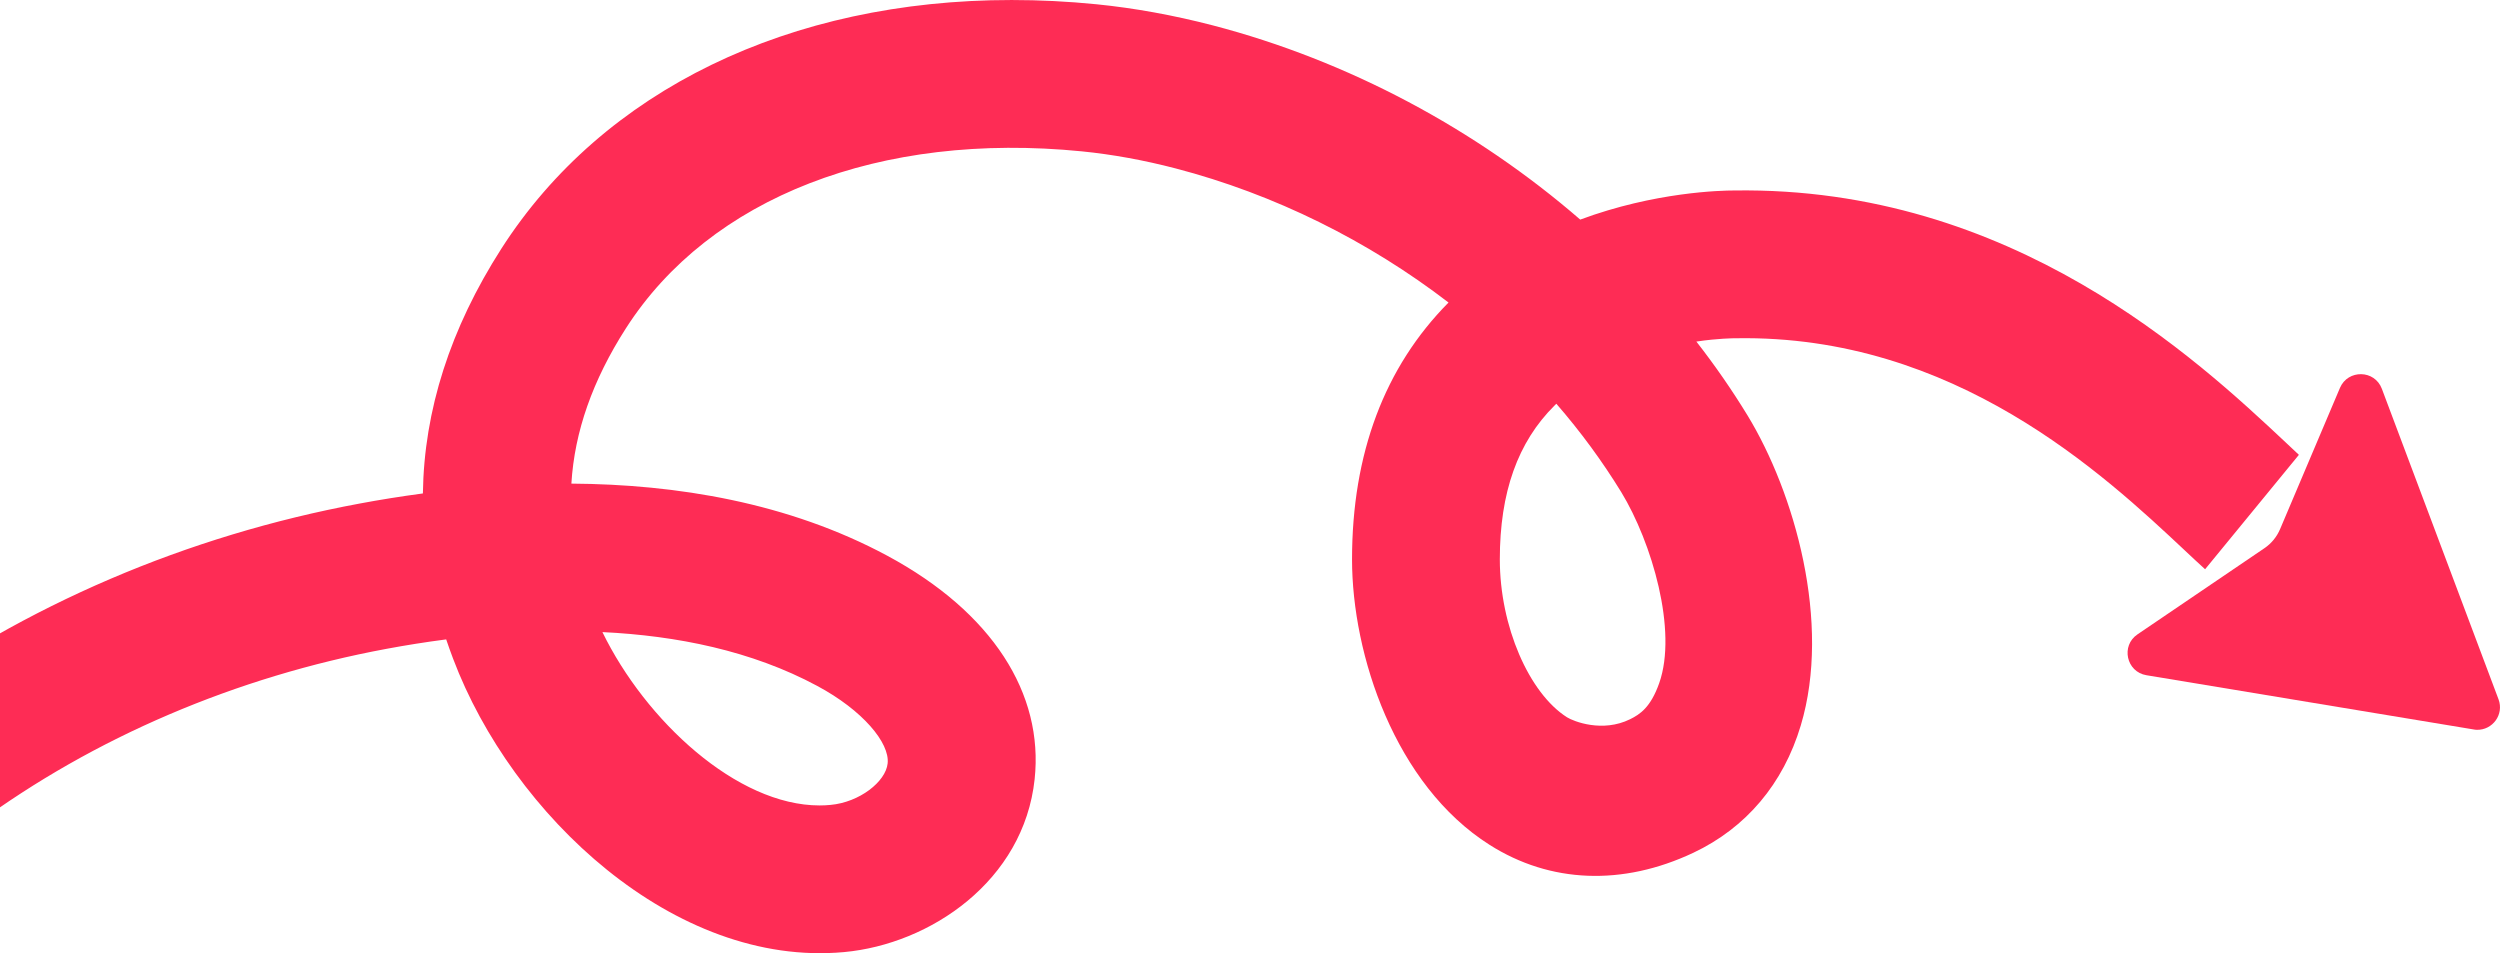
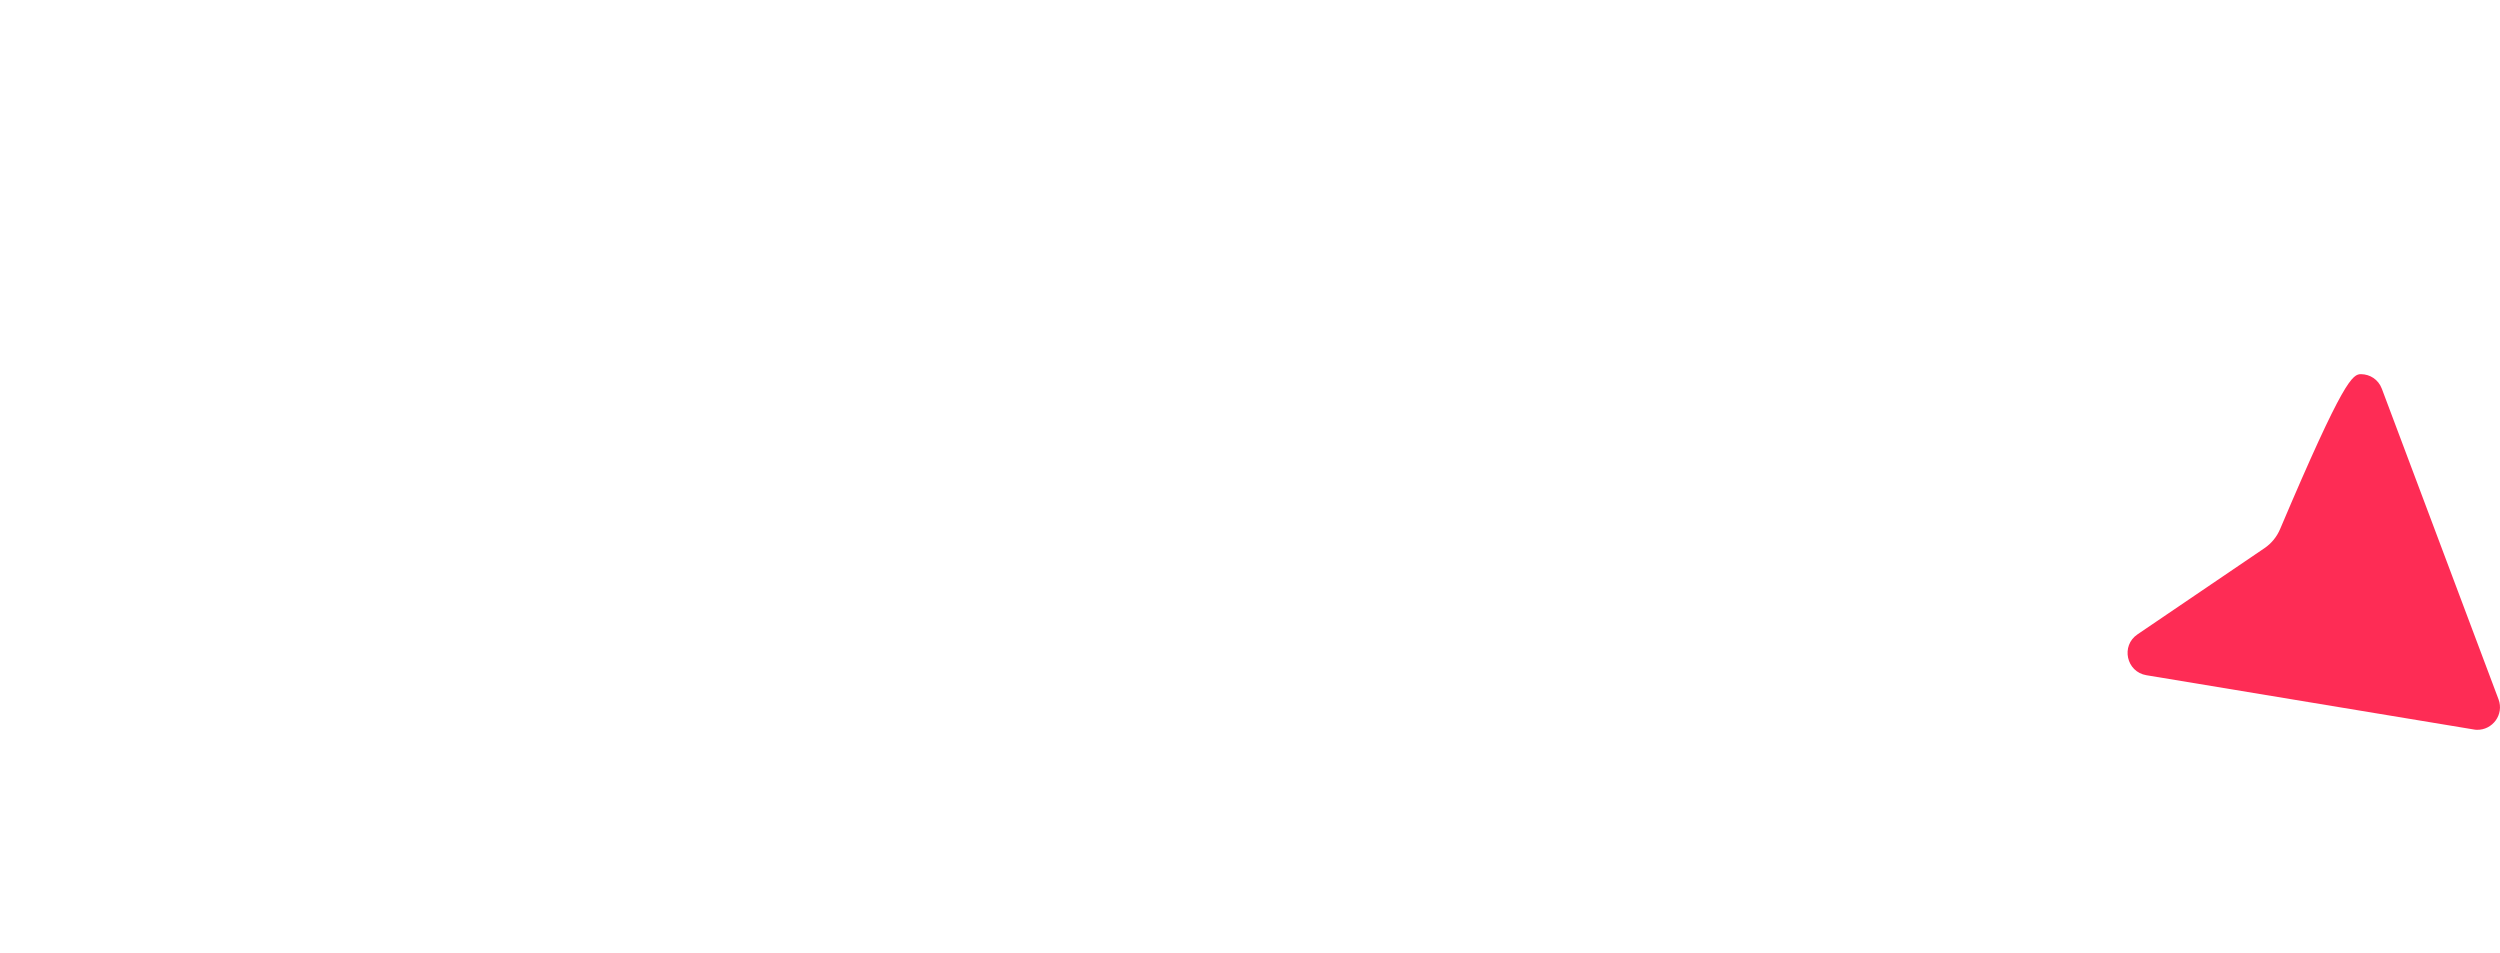
<svg xmlns="http://www.w3.org/2000/svg" width="236" height="90" viewBox="0 0 236 90" fill="none">
-   <path d="M233.833 68.894C233.735 68.894 233.628 68.886 233.522 68.862L202.624 63.741C200.729 63.429 200.187 60.959 201.779 59.884L213.76 51.751C214.417 51.308 214.926 50.684 215.238 49.954L220.892 36.618C221.269 35.732 222.09 35.306 222.902 35.322C223.715 35.338 224.511 35.806 224.847 36.701L235.86 66.014C236.402 67.45 235.294 68.927 233.825 68.894H233.833Z" fill="#FE2C55" />
-   <path d="M208.161 53.737C207.562 53.195 206.922 52.596 206.225 51.94C198.634 44.825 184.494 31.571 163.871 31.932H163.682C163.641 31.94 162.23 31.932 160.137 32.244C161.885 34.484 163.494 36.807 164.954 39.195C169.419 46.515 172.898 58.8 169.993 68.484C168.344 73.99 164.831 78.151 159.842 80.506C153.17 83.649 146.342 83.387 140.614 79.751C131.694 74.097 127.632 61.82 127.632 52.809C127.632 42.814 130.701 34.657 136.741 28.559C129.166 22.741 120.32 18.334 110.973 15.897C107.977 15.117 105.006 14.575 102.126 14.288C83.087 12.393 67.002 18.638 59.083 30.997C55.948 35.888 54.233 40.746 53.938 45.653C63.851 45.719 74.405 47.434 83.752 52.456C93.706 57.807 98.531 65.496 97.67 73.555C96.644 83.157 87.822 89.131 79.673 89.878C63.662 91.347 48.341 76.945 42.769 62.173C42.539 61.566 42.326 60.967 42.12 60.359C40.159 60.614 38.272 60.917 36.507 61.246C22.277 63.888 8.876 69.616 -2.26 77.823C-4.492 79.464 -6.626 81.212 -8.612 83.017L-18 72.694C-15.661 70.568 -13.15 68.516 -10.532 66.588C2.286 57.142 17.673 50.553 33.963 47.533C35.843 47.18 37.837 46.86 39.921 46.581C40.028 38.735 42.506 31.005 47.331 23.471C56.941 8.478 74.585 0.001 95.495 0.001C98.121 0.001 100.797 0.132 103.513 0.403C107.107 0.764 110.8 1.437 114.493 2.397C127.27 5.729 139.301 12.179 149.174 20.73C156.215 18.113 162.525 17.981 163.691 17.981H163.715C189.943 17.587 207.39 33.91 215.769 41.764C216.212 42.182 216.63 42.568 217.016 42.937L208.161 53.737ZM77.375 76.034C77.72 76.034 78.056 76.017 78.393 75.984C81.134 75.738 83.612 73.793 83.793 72.07C84.006 70.133 81.438 67.048 77.145 64.75C70.966 61.426 63.867 60.006 56.867 59.67C60.938 68.024 69.555 76.034 77.375 76.034ZM153.047 46.458C151.258 43.544 149.206 40.746 146.917 38.112C146.867 38.161 146.81 38.218 146.753 38.276C143.273 41.731 141.583 46.482 141.583 52.809C141.583 59.136 144.348 65.439 147.926 67.712C148.558 68.106 151.283 69.181 153.884 67.893C154.811 67.433 155.821 66.785 156.633 64.479C158.373 59.531 155.944 51.217 153.047 46.458Z" fill="#FE2C55" />
+   <path d="M233.833 68.894C233.735 68.894 233.628 68.886 233.522 68.862L202.624 63.741C200.729 63.429 200.187 60.959 201.779 59.884L213.76 51.751C214.417 51.308 214.926 50.684 215.238 49.954C221.269 35.732 222.09 35.306 222.902 35.322C223.715 35.338 224.511 35.806 224.847 36.701L235.86 66.014C236.402 67.45 235.294 68.927 233.825 68.894H233.833Z" fill="#FE2C55" />
</svg>